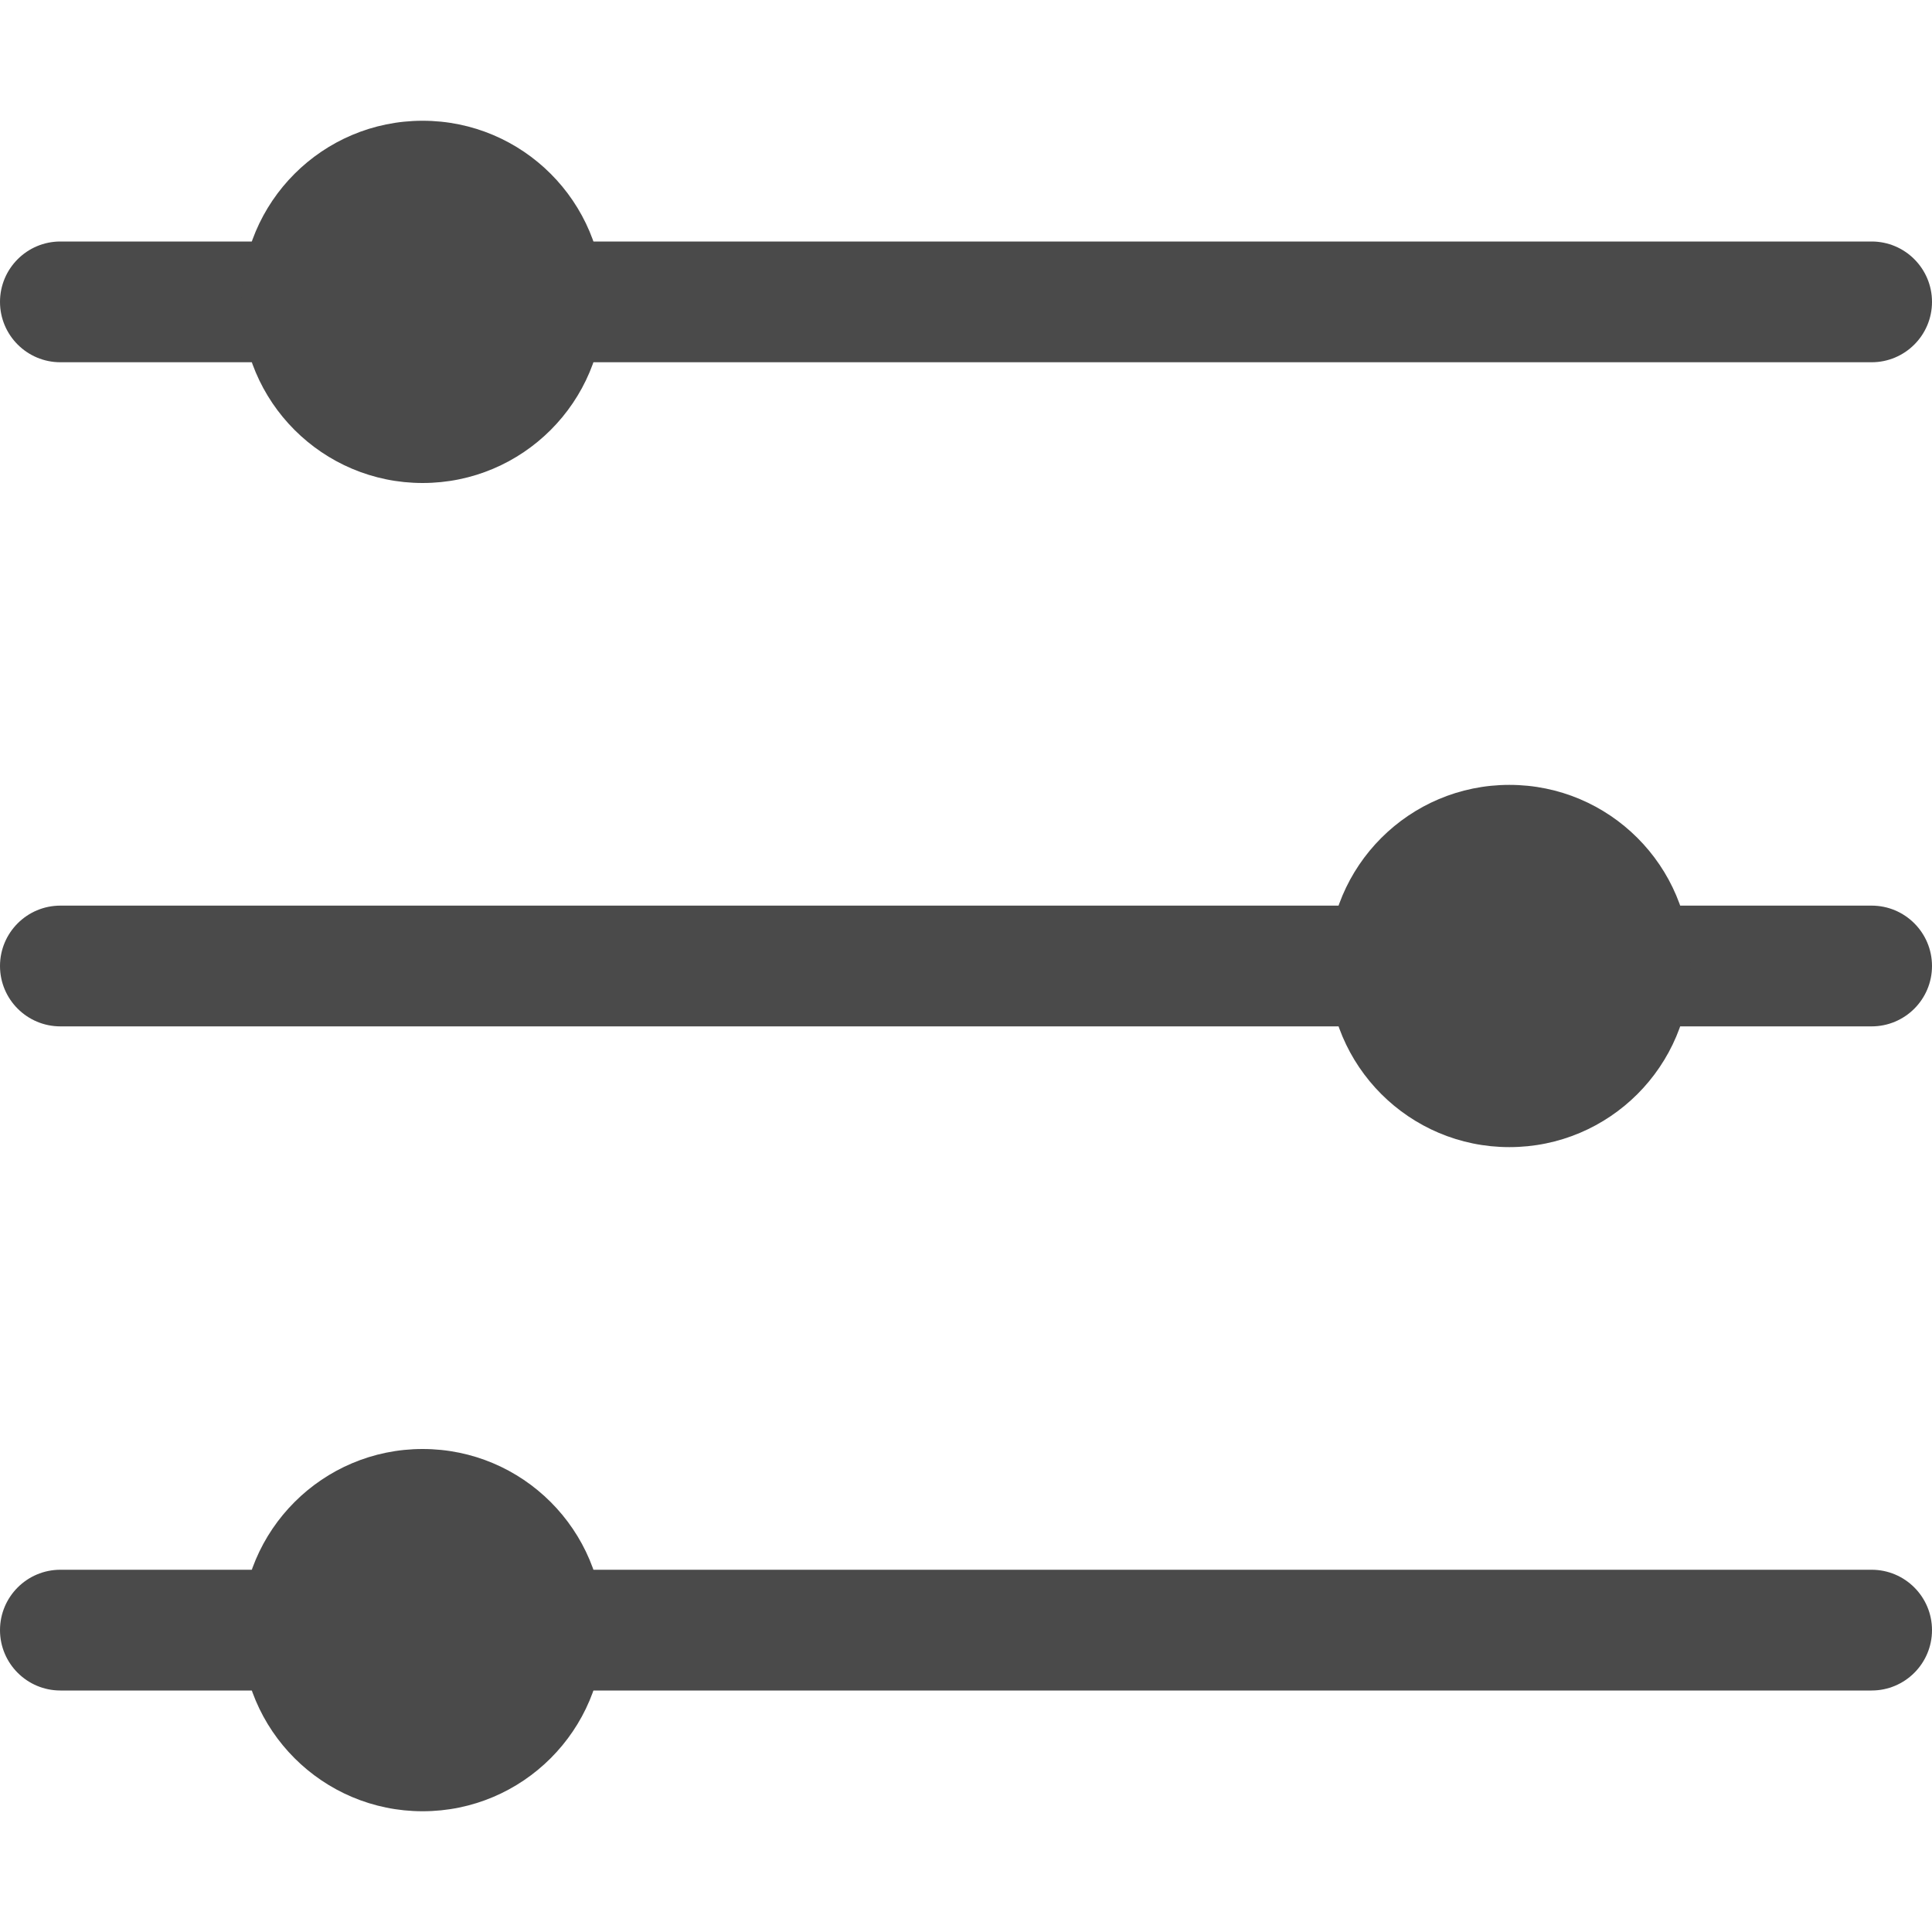
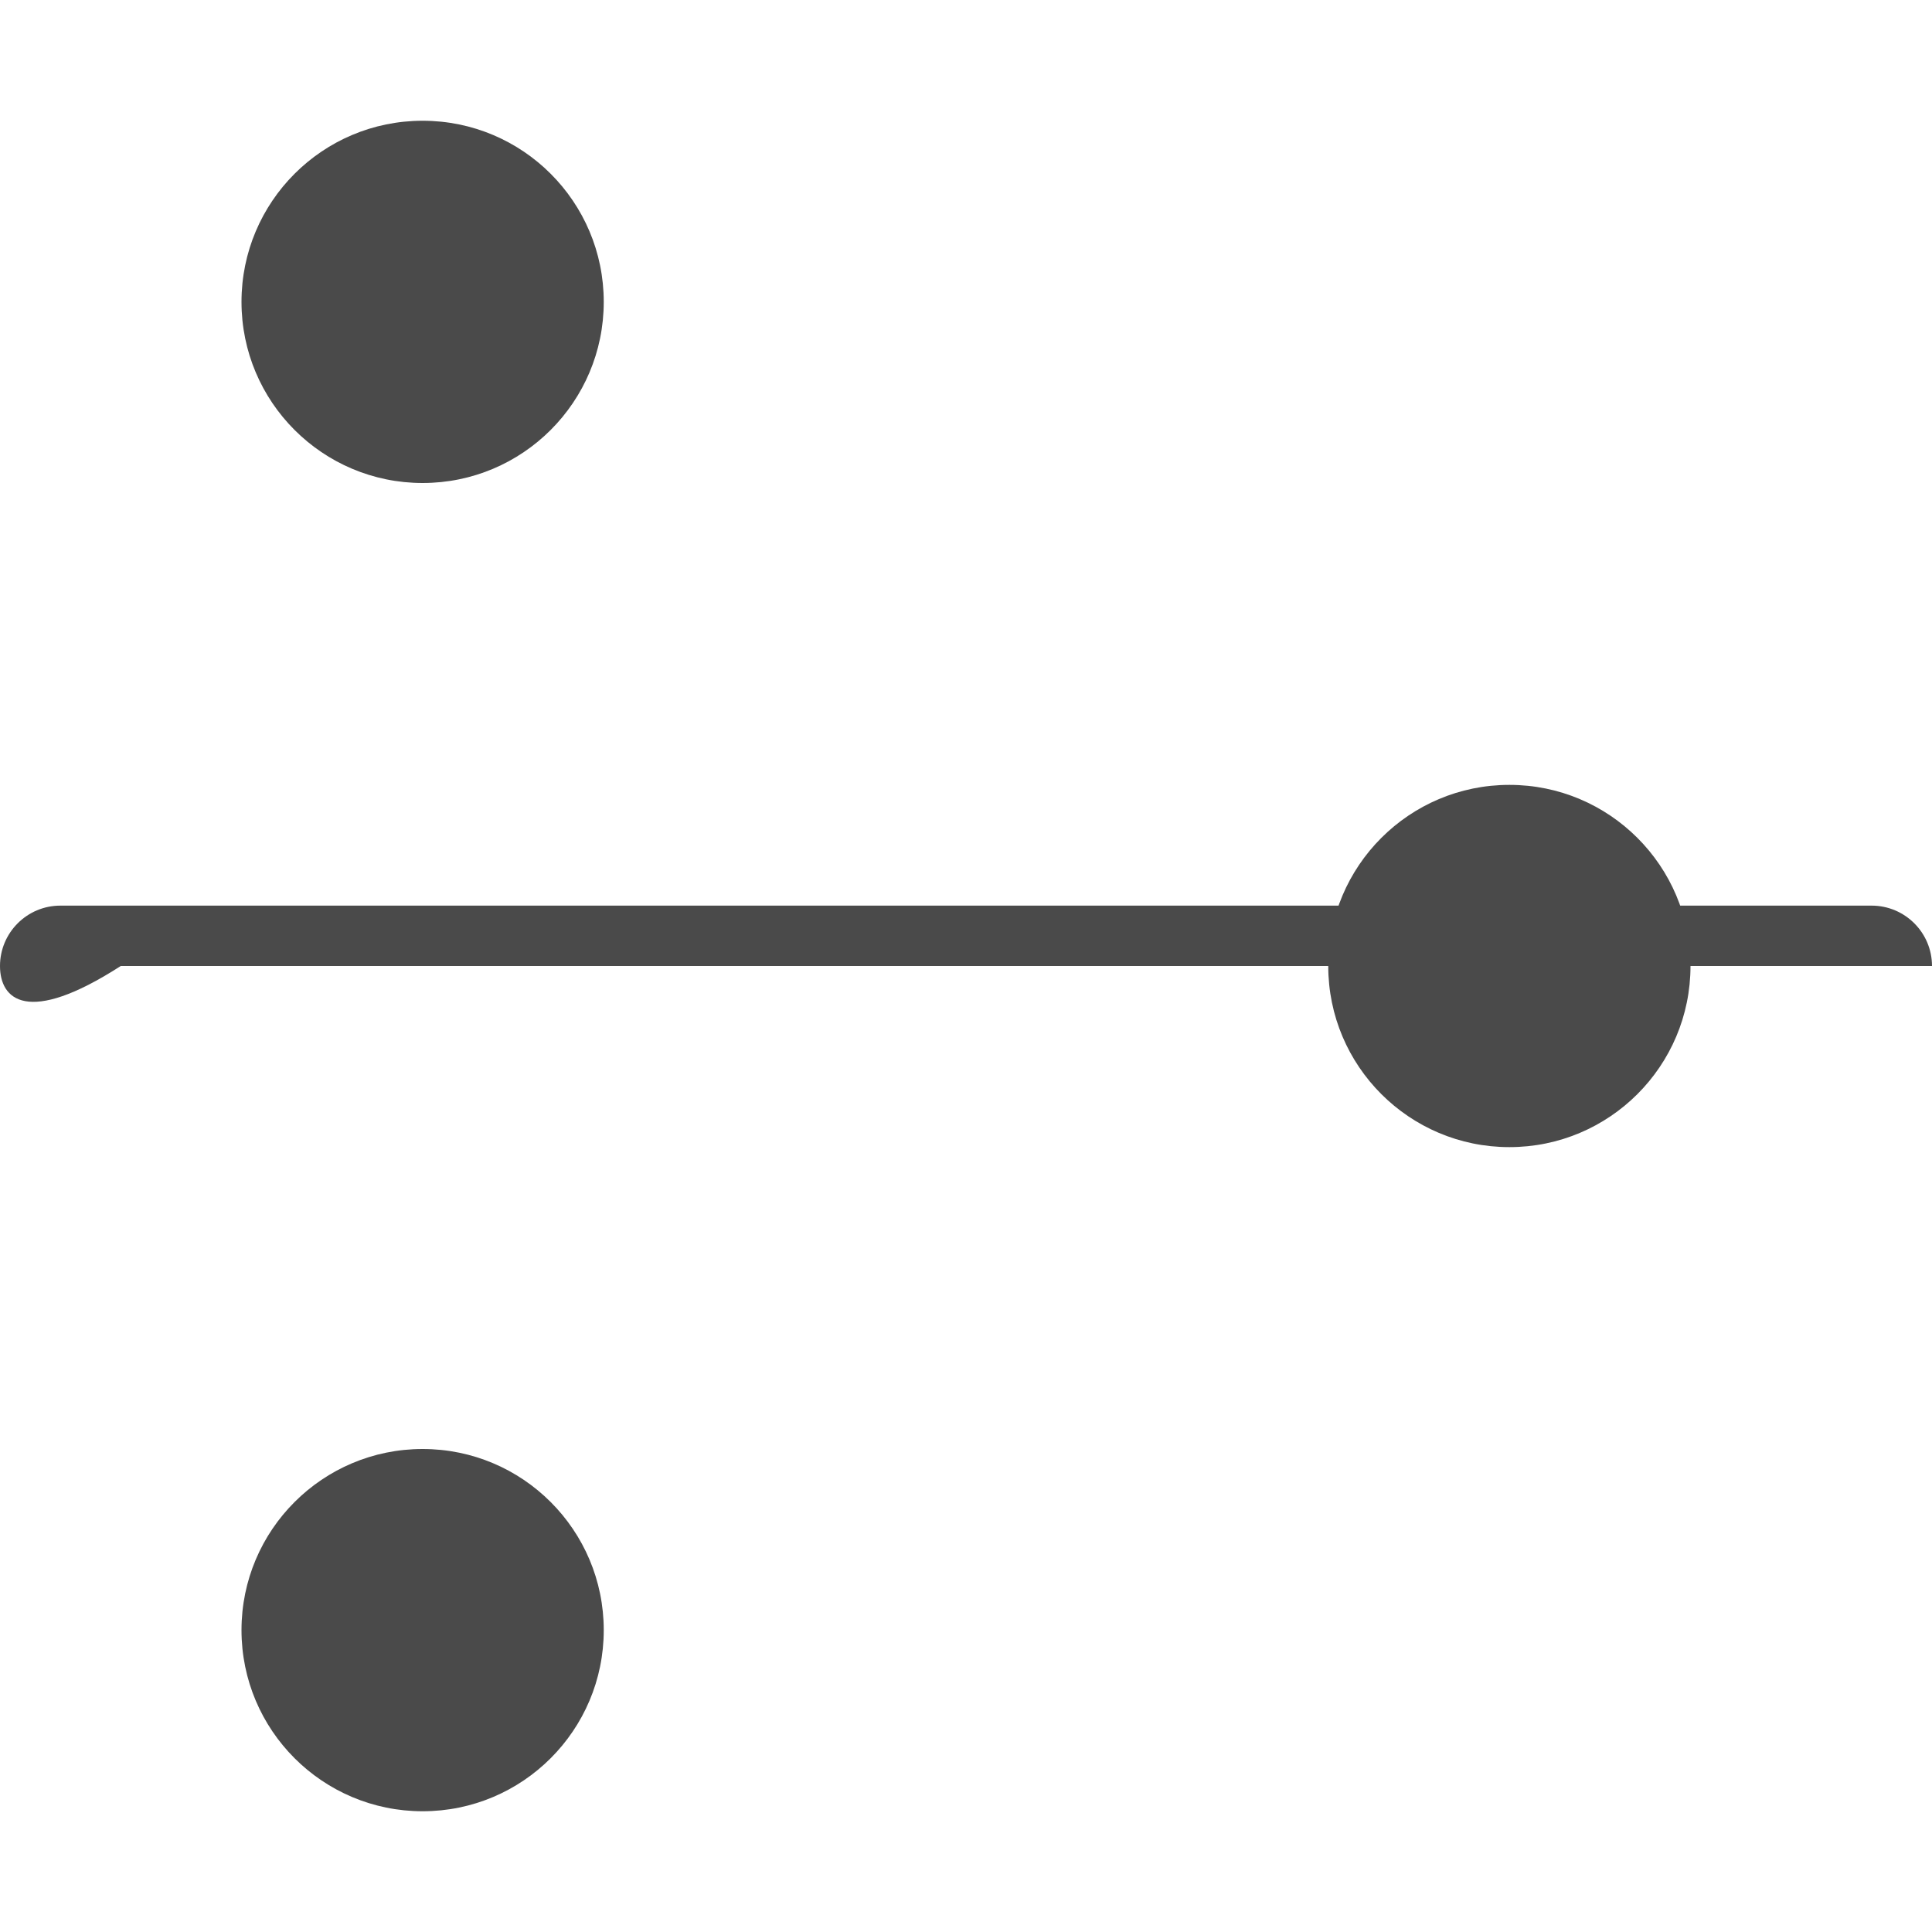
<svg xmlns="http://www.w3.org/2000/svg" xmlns:xlink="http://www.w3.org/1999/xlink" version="1.1" id="Layer_1" x="0px" y="0px" width="16px" height="16px" viewBox="0 0 16 16" enable-background="new 0 0 16 16" xml:space="preserve">
  <g>
    <defs>
-       <path id="SVGID_1_" d="M0.5,7.5h15C15.776,7.5,16,7.724,16,8s-0.224,0.5-0.5,0.5h-15C0.224,8.5,0,8.276,0,8S0.224,7.5,0.5,7.5z" />
+       <path id="SVGID_1_" d="M0.5,7.5h15C15.776,7.5,16,7.724,16,8h-15C0.224,8.5,0,8.276,0,8S0.224,7.5,0.5,7.5z" />
    </defs>
    <clipPath id="SVGID_2_">
      <use xlink:href="#SVGID_1_" overflow="visible" />
    </clipPath>
    <rect x="-5" y="2.5" clip-path="url(#SVGID_2_)" fill="#4A4A4A" width="26" height="11" />
  </g>
  <g>
    <defs>
-       <path id="SVGID_3_" d="M0.5,2h15C15.776,2,16,2.224,16,2.5S15.776,3,15.5,3h-15C0.224,3,0,2.776,0,2.5S0.224,2,0.5,2z" />
-     </defs>
+       </defs>
    <clipPath id="SVGID_4_">
      <use xlink:href="#SVGID_3_" overflow="visible" />
    </clipPath>
    <rect x="-5" y="-3" clip-path="url(#SVGID_4_)" fill="#4A4A4A" width="26" height="11" />
  </g>
  <g>
    <defs>
      <path id="SVGID_5_" d="M0.5,13h15c0.276,0,0.5,0.224,0.5,0.5S15.776,14,15.5,14h-15C0.224,14,0,13.776,0,13.5S0.224,13,0.5,13z" />
    </defs>
    <clipPath id="SVGID_6_">
      <use xlink:href="#SVGID_5_" overflow="visible" />
    </clipPath>
-     <rect x="-5" y="8" clip-path="url(#SVGID_6_)" fill="#4A4A4A" width="26" height="11" />
  </g>
  <g>
    <defs>
      <circle id="SVGID_7_" cx="3.5" cy="2.5" r="1.5" />
    </defs>
    <clipPath id="SVGID_8_">
      <use xlink:href="#SVGID_7_" overflow="visible" />
    </clipPath>
    <rect x="-3" y="-4" clip-path="url(#SVGID_8_)" fill="#4A4A4A" width="13" height="13" />
  </g>
  <g>
    <defs>
      <circle id="SVGID_9_" cx="3.5" cy="13.5" r="1.5" />
    </defs>
    <clipPath id="SVGID_10_">
      <use xlink:href="#SVGID_9_" overflow="visible" />
    </clipPath>
    <rect x="-3" y="7" clip-path="url(#SVGID_10_)" fill="#4A4A4A" width="13" height="13" />
  </g>
  <g>
    <defs>
      <circle id="SVGID_11_" cx="12.5" cy="8" r="1.5" />
    </defs>
    <clipPath id="SVGID_12_">
      <use xlink:href="#SVGID_11_" overflow="visible" />
    </clipPath>
    <rect x="6" y="1.5" clip-path="url(#SVGID_12_)" fill="#4A4A4A" width="13" height="13" />
  </g>
</svg>